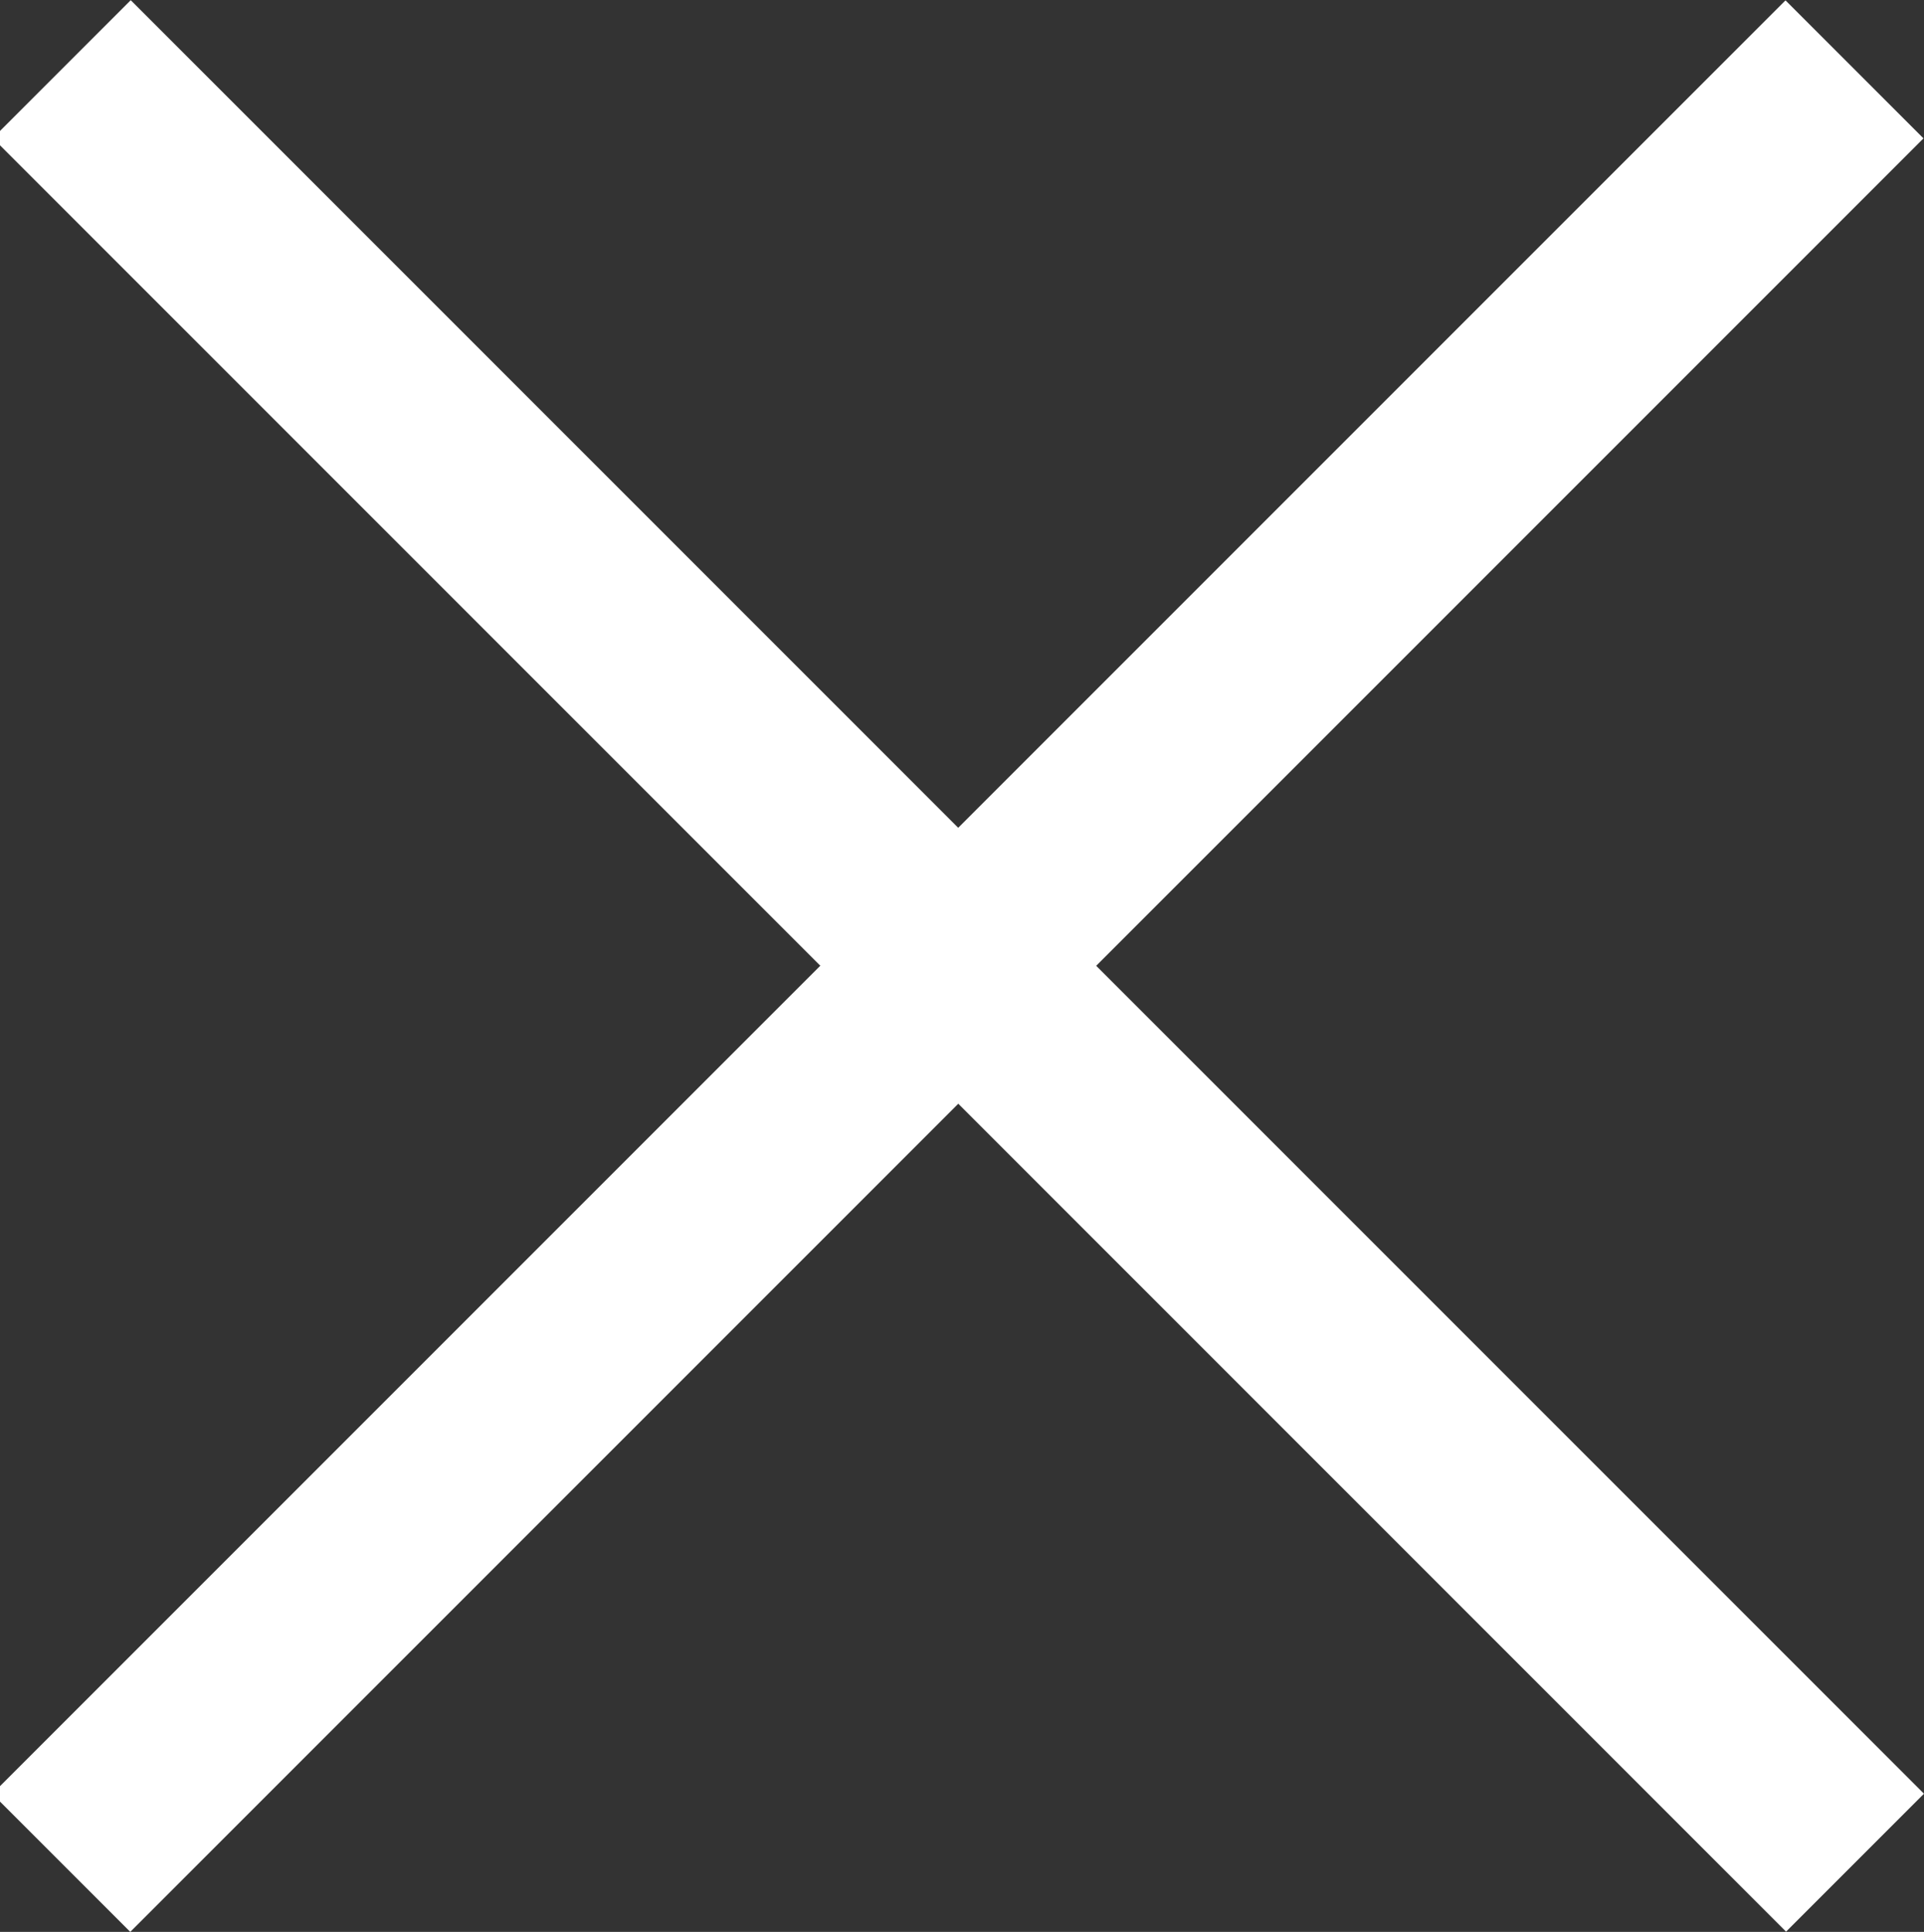
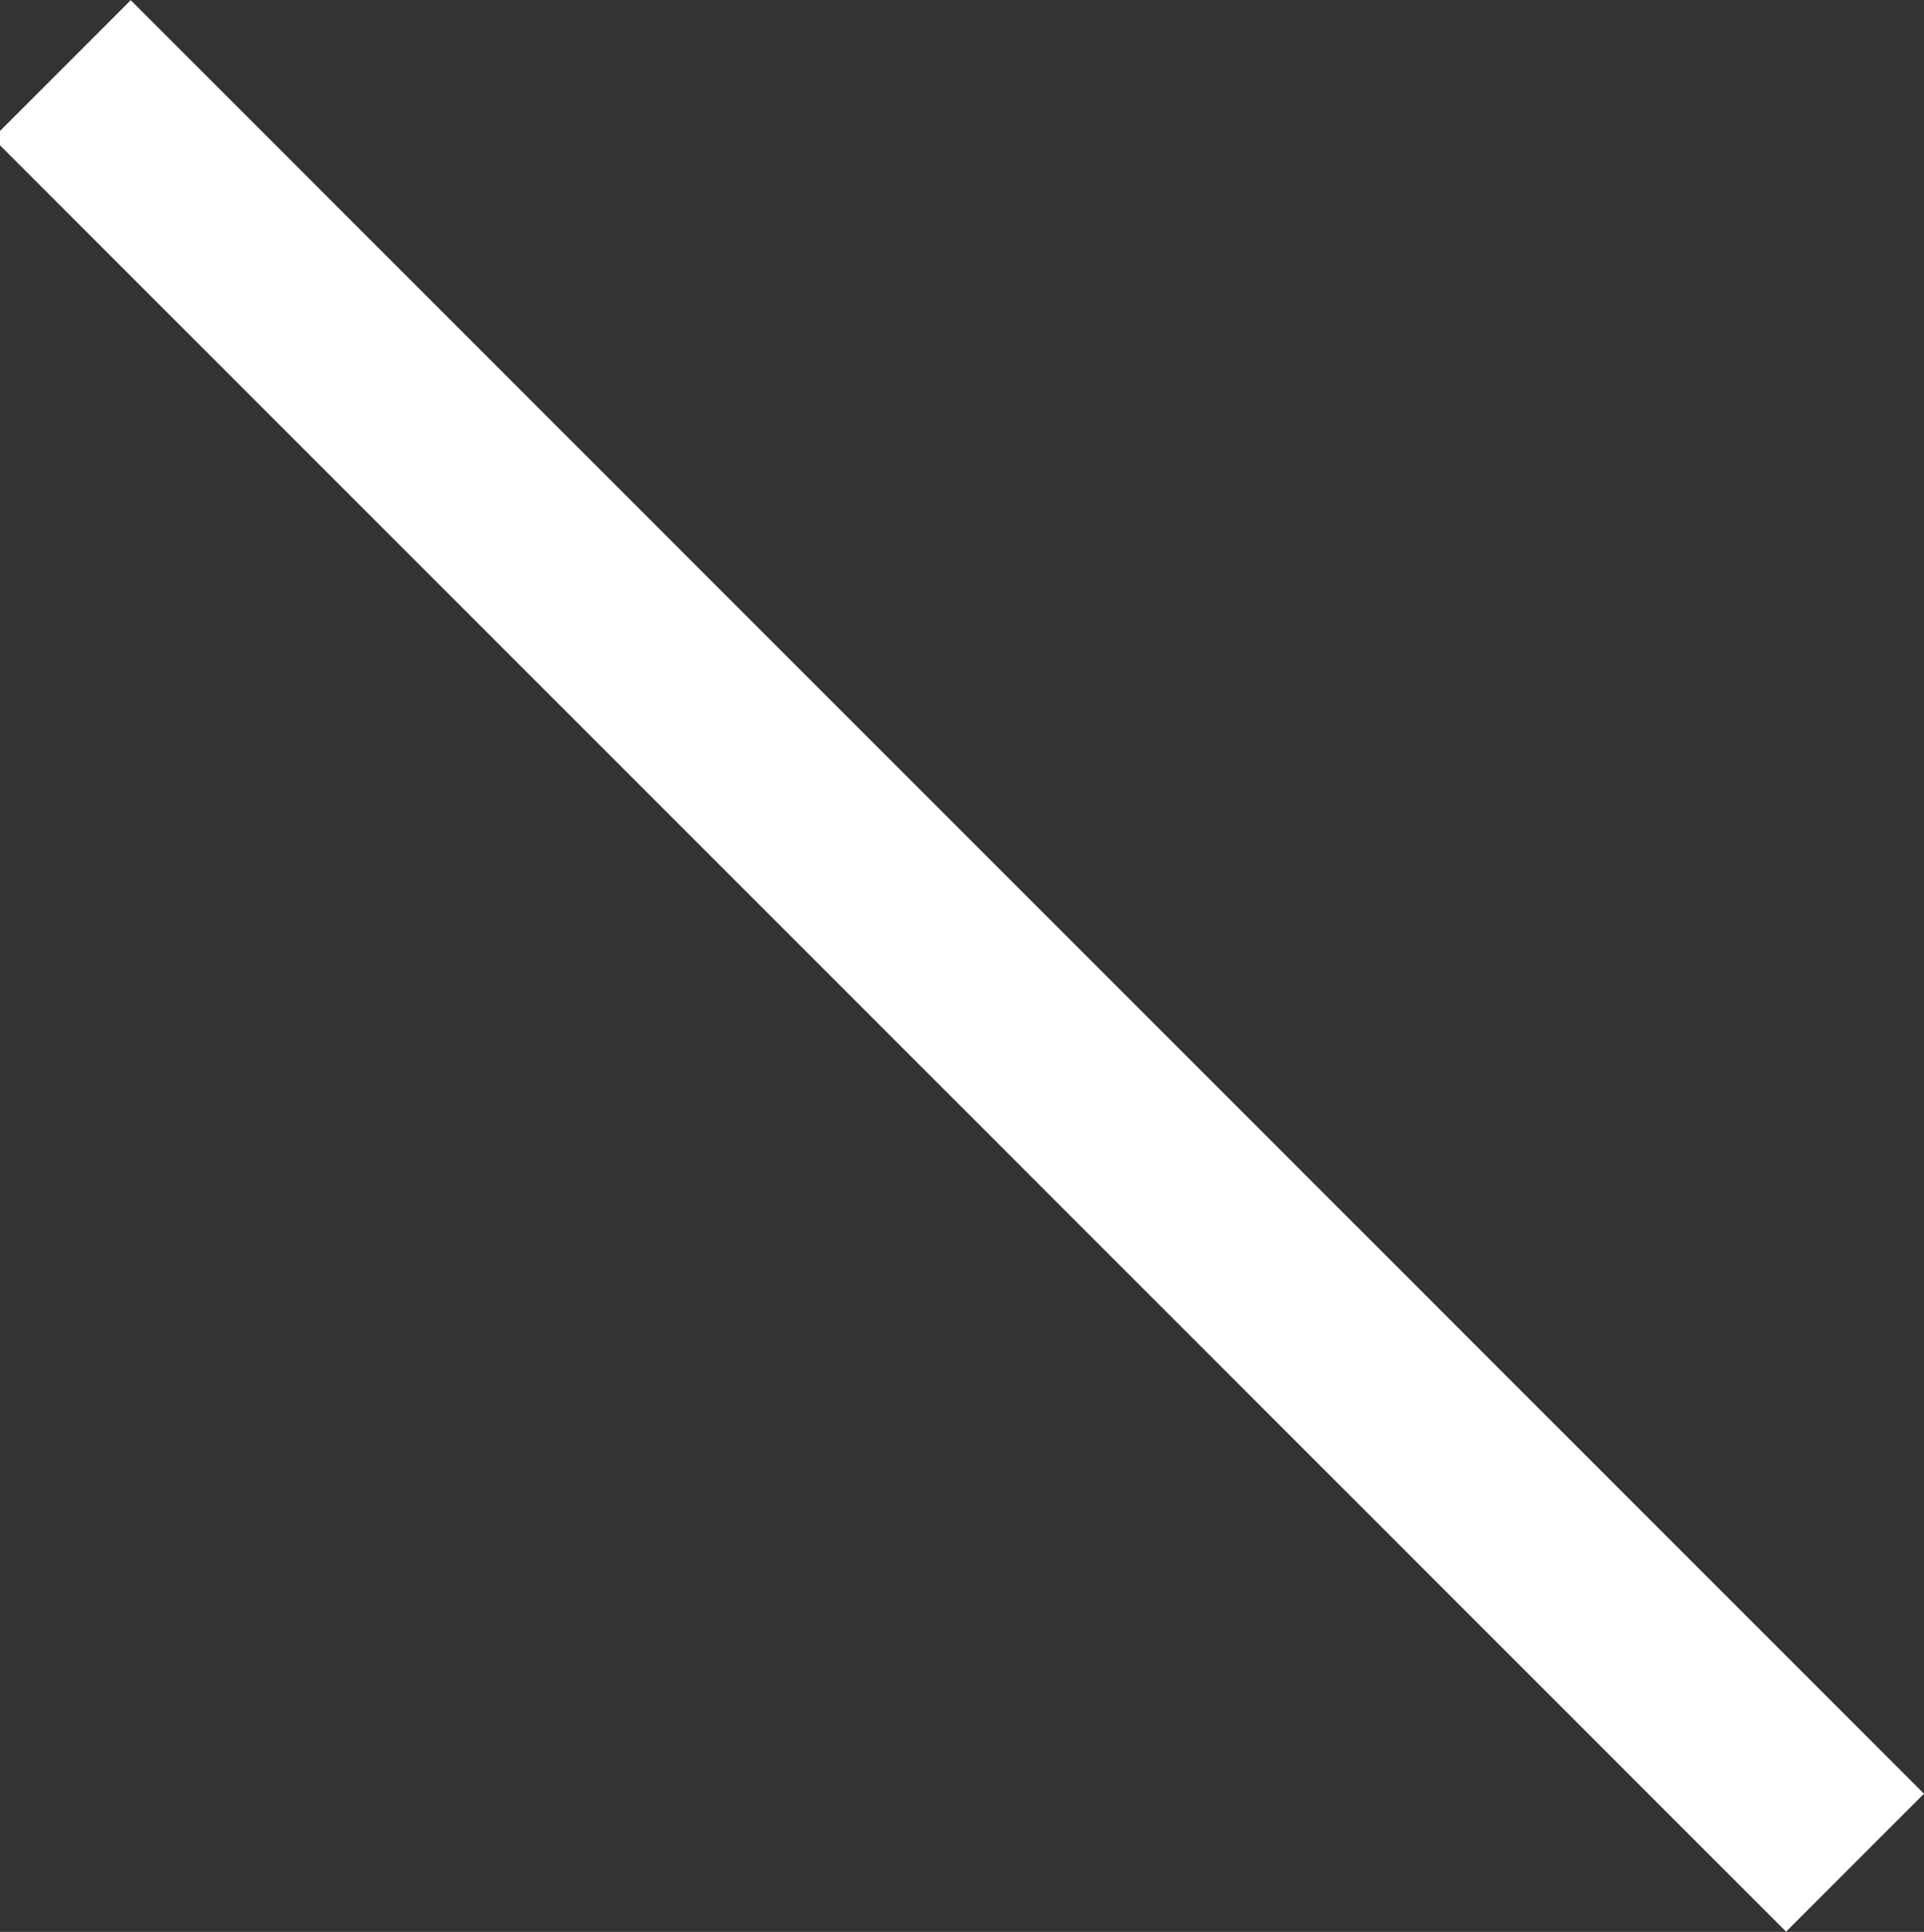
<svg xmlns="http://www.w3.org/2000/svg" version="1.1" id="レイヤー_1" x="0px" y="0px" width="49.305px" height="49.5px" viewBox="0 0 49.305 49.5" enable-background="new 0 0 49.305 49.5" xml:space="preserve">
  <rect x="0" y="0" width="49.305" height="49.5" fill="#333333" stroke="none" />
-   <rect x="22.056" y="-7.749" transform="matrix(-0.707 -0.707 0.707 -0.707 24.41 59.614)" fill="#FFFFFF" width="5.001" height="64.998" />
  <rect x="22.055" y="-7.75" transform="matrix(-0.707 0.707 -0.707 -0.707 59.418 24.887)" fill="#FFFFFF" width="4.999" height="64.999" />
</svg>